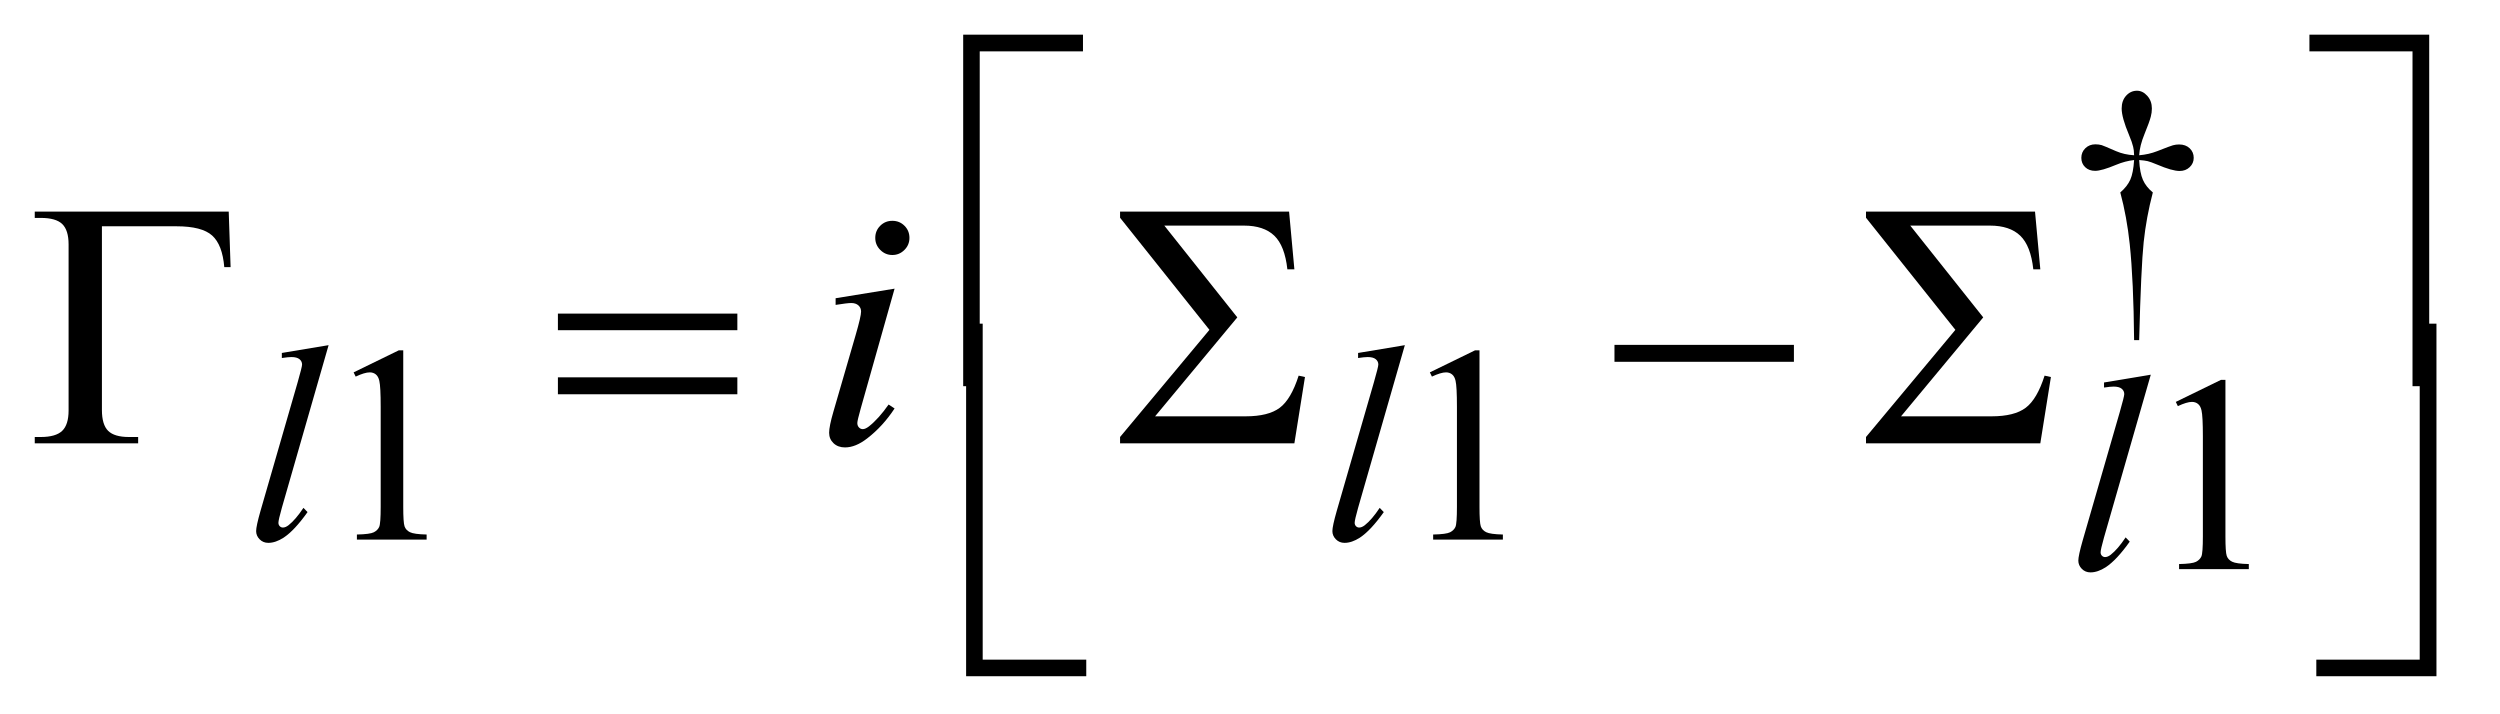
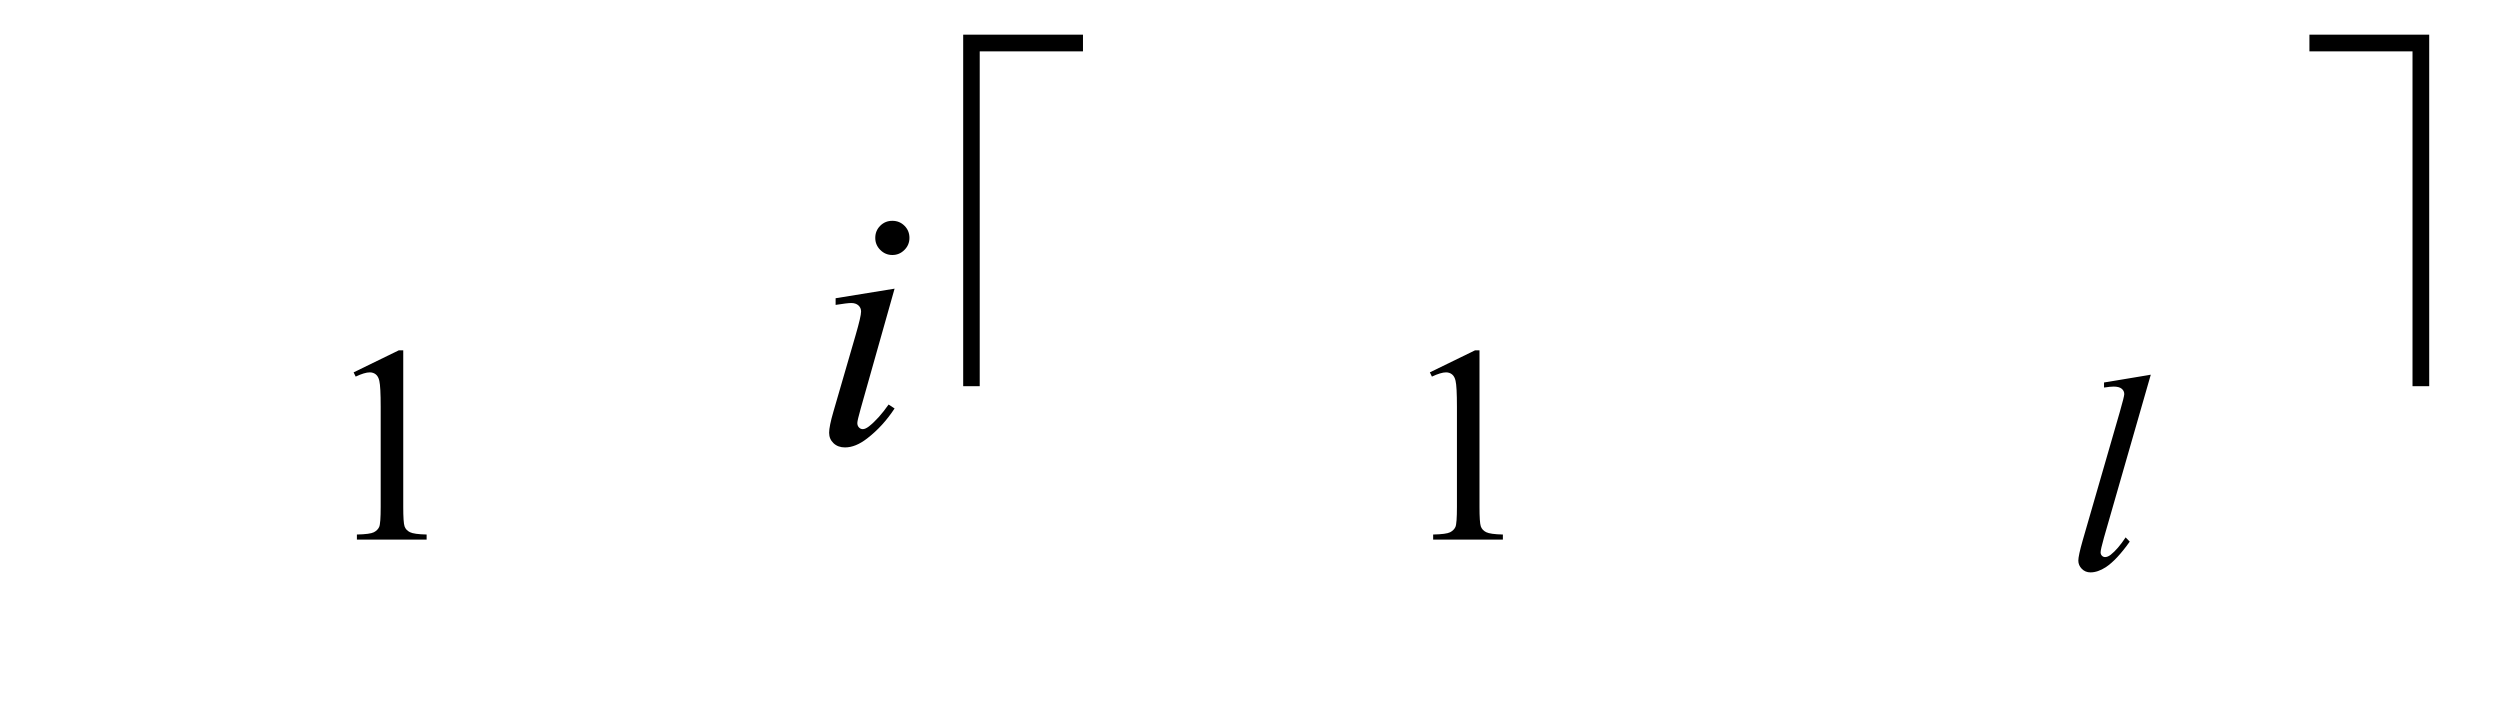
<svg xmlns="http://www.w3.org/2000/svg" stroke-dasharray="none" shape-rendering="auto" font-family="'Dialog'" text-rendering="auto" width="112" fill-opacity="1" color-interpolation="auto" color-rendering="auto" preserveAspectRatio="xMidYMid meet" font-size="12px" viewBox="0 0 112 32" fill="black" stroke="black" image-rendering="auto" stroke-miterlimit="10" stroke-linecap="square" stroke-linejoin="miter" font-style="normal" stroke-width="1" height="32" stroke-dashoffset="0" font-weight="normal" stroke-opacity="1">
  <defs id="genericDefs" />
  <g>
    <defs id="defs1">
      <clipPath clipPathUnits="userSpaceOnUse" id="clipPath1">
        <path d="M0.861 1.327 L71.591 1.327 L71.591 21.621 L0.861 21.621 L0.861 1.327 Z" />
      </clipPath>
      <clipPath clipPathUnits="userSpaceOnUse" id="clipPath2">
        <path d="M27.52 42.542 L27.52 692.989 L2287.262 692.989 L2287.262 42.542 Z" />
      </clipPath>
    </defs>
    <g transform="scale(1.576,1.576) translate(-0.861,-1.327) matrix(0.031,0,0,0.031,0,0)">
      <path d="M926.156 396.938 L911 396.938 L911 74.594 L1020.844 74.594 L1020.844 89.906 L926.156 89.906 L926.156 396.938 ZM2145.469 74.594 L2255.312 74.594 L2255.312 396.938 L2240 396.938 L2240 89.906 L2145.469 89.906 L2145.469 74.594 Z" stroke="none" clip-path="url(#clipPath2)" />
    </g>
    <g transform="matrix(0.049,0,0,0.049,-1.357,-2.091)">
-       <path d="M236.812 236.125 L238.531 286.906 L232.75 286.906 Q231.031 266.438 221.656 258 Q212.281 249.562 189 249.562 L120.875 249.562 L120.875 417.531 Q120.875 430.969 126.578 436.594 Q132.281 442.219 145.562 442.219 L154 442.219 L154 448 L59.469 448 L59.469 442.219 L64.938 442.219 Q78.688 442.219 84.547 436.594 Q90.406 430.969 90.406 418 L90.406 266.125 Q90.406 253.156 84.625 247.531 Q78.844 241.906 64.938 241.906 L59.469 241.906 L59.469 236.125 L236.812 236.125 ZM537.781 329.406 L701.844 329.406 L701.844 344.562 L537.781 344.562 L537.781 329.406 ZM537.781 387.688 L701.844 387.688 L701.844 403.156 L537.781 403.156 L537.781 387.688 ZM1211.125 448 L1051.75 448 L1051.75 442.219 L1133.469 344.25 L1051.75 241.75 L1051.75 236.125 L1206.281 236.125 L1211.125 288.938 L1204.719 288.938 Q1202.375 267.375 1192.766 258.156 Q1183.156 248.938 1165.031 248.938 L1092.219 248.938 L1158.938 332.844 L1083.781 423.312 L1166.594 423.312 Q1187.375 423.312 1197.766 415.5 Q1208.156 407.688 1215.031 386.125 L1220.812 387.375 L1211.125 448 ZM1503.781 358 L1667.844 358 L1667.844 373.469 L1503.781 373.469 L1503.781 358 ZM1893.125 448 L1733.75 448 L1733.75 442.219 L1815.469 344.25 L1733.75 241.75 L1733.75 236.125 L1888.281 236.125 L1893.125 288.938 L1886.719 288.938 Q1884.375 267.375 1874.766 258.156 Q1865.156 248.938 1847.031 248.938 L1774.219 248.938 L1840.938 332.844 L1765.781 423.312 L1848.594 423.312 Q1869.375 423.312 1879.766 415.5 Q1890.156 407.688 1897.031 386.125 L1902.812 387.375 L1893.125 448 Z" stroke="none" clip-path="url(#clipPath2)" />
-     </g>
+       </g>
    <g transform="matrix(0.049,0,0,0.049,-1.357,-2.091)">
-       <path d="M1020.844 660.938 L911 660.938 L911 338.594 L926.156 338.594 L926.156 645.781 L1020.844 645.781 L1020.844 660.938 ZM2240 338.594 L2255.312 338.594 L2255.312 660.938 L2145.469 660.938 L2145.469 645.781 L2240 645.781 L2240 338.594 Z" stroke="none" clip-path="url(#clipPath2)" />
-     </g>
+       </g>
    <g transform="matrix(0.049,0,0,0.049,-1.357,-2.091)">
      <path d="M351 383.125 L392.25 363 L396.375 363 L396.375 506.125 Q396.375 520.375 397.562 523.875 Q398.75 527.375 402.5 529.25 Q406.25 531.125 417.75 531.375 L417.75 536 L354 536 L354 531.375 Q366 531.125 369.5 529.312 Q373 527.5 374.375 524.438 Q375.75 521.375 375.75 506.125 L375.75 414.625 Q375.75 396.125 374.5 390.875 Q373.625 386.875 371.312 385 Q369 383.125 365.75 383.125 Q361.125 383.125 352.875 387 L351 383.125 ZM1335 383.125 L1376.25 363 L1380.375 363 L1380.375 506.125 Q1380.375 520.375 1381.562 523.875 Q1382.75 527.375 1386.5 529.25 Q1390.25 531.125 1401.75 531.375 L1401.75 536 L1338 536 L1338 531.375 Q1350 531.125 1353.5 529.312 Q1357 527.5 1358.375 524.438 Q1359.75 521.375 1359.75 506.125 L1359.75 414.625 Q1359.75 396.125 1358.5 390.875 Q1357.625 386.875 1355.312 385 Q1353 383.125 1349.75 383.125 Q1345.125 383.125 1336.875 387 L1335 383.125 Z" stroke="none" clip-path="url(#clipPath2)" />
    </g>
    <g transform="matrix(0.049,0,0,0.049,-1.357,-2.091)">
-       <path d="M2017 410.125 L2058.25 390 L2062.375 390 L2062.375 533.125 Q2062.375 547.375 2063.562 550.875 Q2064.75 554.375 2068.5 556.25 Q2072.25 558.125 2083.75 558.375 L2083.75 563 L2020 563 L2020 558.375 Q2032 558.125 2035.5 556.312 Q2039 554.5 2040.375 551.438 Q2041.75 548.375 2041.75 533.125 L2041.75 441.625 Q2041.75 423.125 2040.5 417.875 Q2039.625 413.875 2037.312 412 Q2035 410.125 2031.75 410.125 Q2027.125 410.125 2018.875 414 L2017 410.125 Z" stroke="none" clip-path="url(#clipPath2)" />
-     </g>
+       </g>
    <g transform="matrix(0.049,0,0,0.049,-1.357,-2.091)">
-       <path d="M1983.5 353.625 L1978.875 353.625 Q1978.375 299.125 1974.875 265.875 Q1972.25 241 1966.25 218.625 Q1972.625 213.125 1975.375 207 Q1978.125 200.875 1978.875 189 Q1970.75 189.875 1962.375 193.375 Q1949.25 198.875 1943.25 198.875 Q1937.625 198.875 1934.125 195.5 Q1930.625 192.125 1930.625 187 Q1930.625 181.75 1934.312 178.188 Q1938 174.625 1943.5 174.625 Q1946.625 174.625 1949.25 175.375 Q1950.625 175.75 1962.375 180.875 Q1969.875 184.125 1978.875 184.625 Q1978.75 179.5 1978 176.875 Q1977.125 173 1974.25 166.125 Q1967.5 150.125 1967.5 141.875 Q1967.5 134.625 1971.625 130.125 Q1975.75 125.625 1981.5 125.625 Q1986.75 125.625 1990.938 130.312 Q1995.125 135 1995.125 141.875 Q1995.125 145.625 1994.125 149.375 Q1992.875 154.25 1988.438 165.062 Q1984 175.875 1983.5 184.625 Q1992.375 183.875 2000 180.875 Q2012.375 176 2014.375 175.5 Q2017.125 174.75 2020 174.75 Q2026 174.75 2029.688 178.25 Q2033.375 181.75 2033.375 187 Q2033.375 192 2029.688 195.5 Q2026 199 2020.5 199 Q2013.625 199 1999.875 193.125 Q1993.875 190.625 1991.25 190 Q1988.625 189.375 1983.5 189 Q1984.125 200.75 1986.938 207.125 Q1989.75 213.5 1996 218.625 Q1990 241.5 1987.625 264.062 Q1985.25 286.625 1983.5 353.625 Z" stroke="none" clip-path="url(#clipPath2)" />
-     </g>
+       </g>
    <g transform="matrix(0.049,0,0,0.049,-1.357,-2.091)">
-       <path d="M328.125 358.25 L285.375 507 Q282.25 518.125 282.25 520.625 Q282.25 522.5 283.438 523.75 Q284.625 525 286.375 525 Q288.75 525 291.5 522.875 Q298 517.75 305.125 507 L308.875 510.875 Q297 527.625 287 534.25 Q279.625 539 273 539 Q268.25 539 265.062 535.75 Q261.875 532.5 261.875 528.25 Q261.875 523.75 265.875 509.75 L299.75 392.5 Q303.875 378.125 303.875 376 Q303.875 373 301.5 371.062 Q299.125 369.125 294.125 369.125 Q291.25 369.125 285.375 370 L285.375 365.375 L328.125 358.25 ZM1312.125 358.25 L1269.375 507 Q1266.25 518.125 1266.25 520.625 Q1266.25 522.5 1267.438 523.75 Q1268.625 525 1270.375 525 Q1272.75 525 1275.5 522.875 Q1282 517.75 1289.125 507 L1292.875 510.875 Q1281 527.625 1271 534.25 Q1263.625 539 1257 539 Q1252.25 539 1249.062 535.75 Q1245.875 532.5 1245.875 528.25 Q1245.875 523.75 1249.875 509.75 L1283.75 392.5 Q1287.875 378.125 1287.875 376 Q1287.875 373 1285.5 371.062 Q1283.125 369.125 1278.125 369.125 Q1275.25 369.125 1269.375 370 L1269.375 365.375 L1312.125 358.25 Z" stroke="none" clip-path="url(#clipPath2)" />
-     </g>
+       </g>
    <g transform="matrix(0.049,0,0,0.049,-1.357,-2.091)">
      <path d="M1994.125 385.25 L1951.375 534 Q1948.25 545.125 1948.25 547.625 Q1948.25 549.5 1949.438 550.75 Q1950.625 552 1952.375 552 Q1954.75 552 1957.5 549.875 Q1964 544.75 1971.125 534 L1974.875 537.875 Q1963 554.625 1953 561.25 Q1945.625 566 1939 566 Q1934.25 566 1931.062 562.75 Q1927.875 559.5 1927.875 555.25 Q1927.875 550.75 1931.875 536.75 L1965.75 419.5 Q1969.875 405.125 1969.875 403 Q1969.875 400 1967.5 398.062 Q1965.125 396.125 1960.125 396.125 Q1957.25 396.125 1951.375 397 L1951.375 392.375 L1994.125 385.25 Z" stroke="none" clip-path="url(#clipPath2)" />
    </g>
    <g transform="matrix(0.049,0,0,0.049,-1.357,-2.091)">
      <path d="M843.562 244.562 Q850.125 244.562 854.656 249.094 Q859.188 253.625 859.188 260.188 Q859.188 266.594 854.578 271.203 Q849.969 275.812 843.562 275.812 Q837.156 275.812 832.547 271.203 Q827.938 266.594 827.938 260.188 Q827.938 253.625 832.469 249.094 Q837 244.562 843.562 244.562 ZM845.594 306.594 L814.656 416.125 Q811.531 427.219 811.531 429.406 Q811.531 431.906 813.016 433.469 Q814.5 435.031 816.531 435.031 Q818.875 435.031 822.156 432.531 Q831.062 425.5 840.125 412.531 L845.594 416.125 Q834.969 432.375 820.594 443.469 Q809.969 451.75 800.281 451.75 Q793.875 451.75 789.812 447.922 Q785.75 444.094 785.75 438.312 Q785.75 432.531 789.656 419.094 L809.969 349.094 Q814.969 331.906 814.969 327.531 Q814.969 324.094 812.547 321.906 Q810.125 319.719 805.906 319.719 Q802.469 319.719 791.688 321.438 L791.688 315.344 L845.594 306.594 Z" stroke="none" clip-path="url(#clipPath2)" />
    </g>
  </g>
</svg>